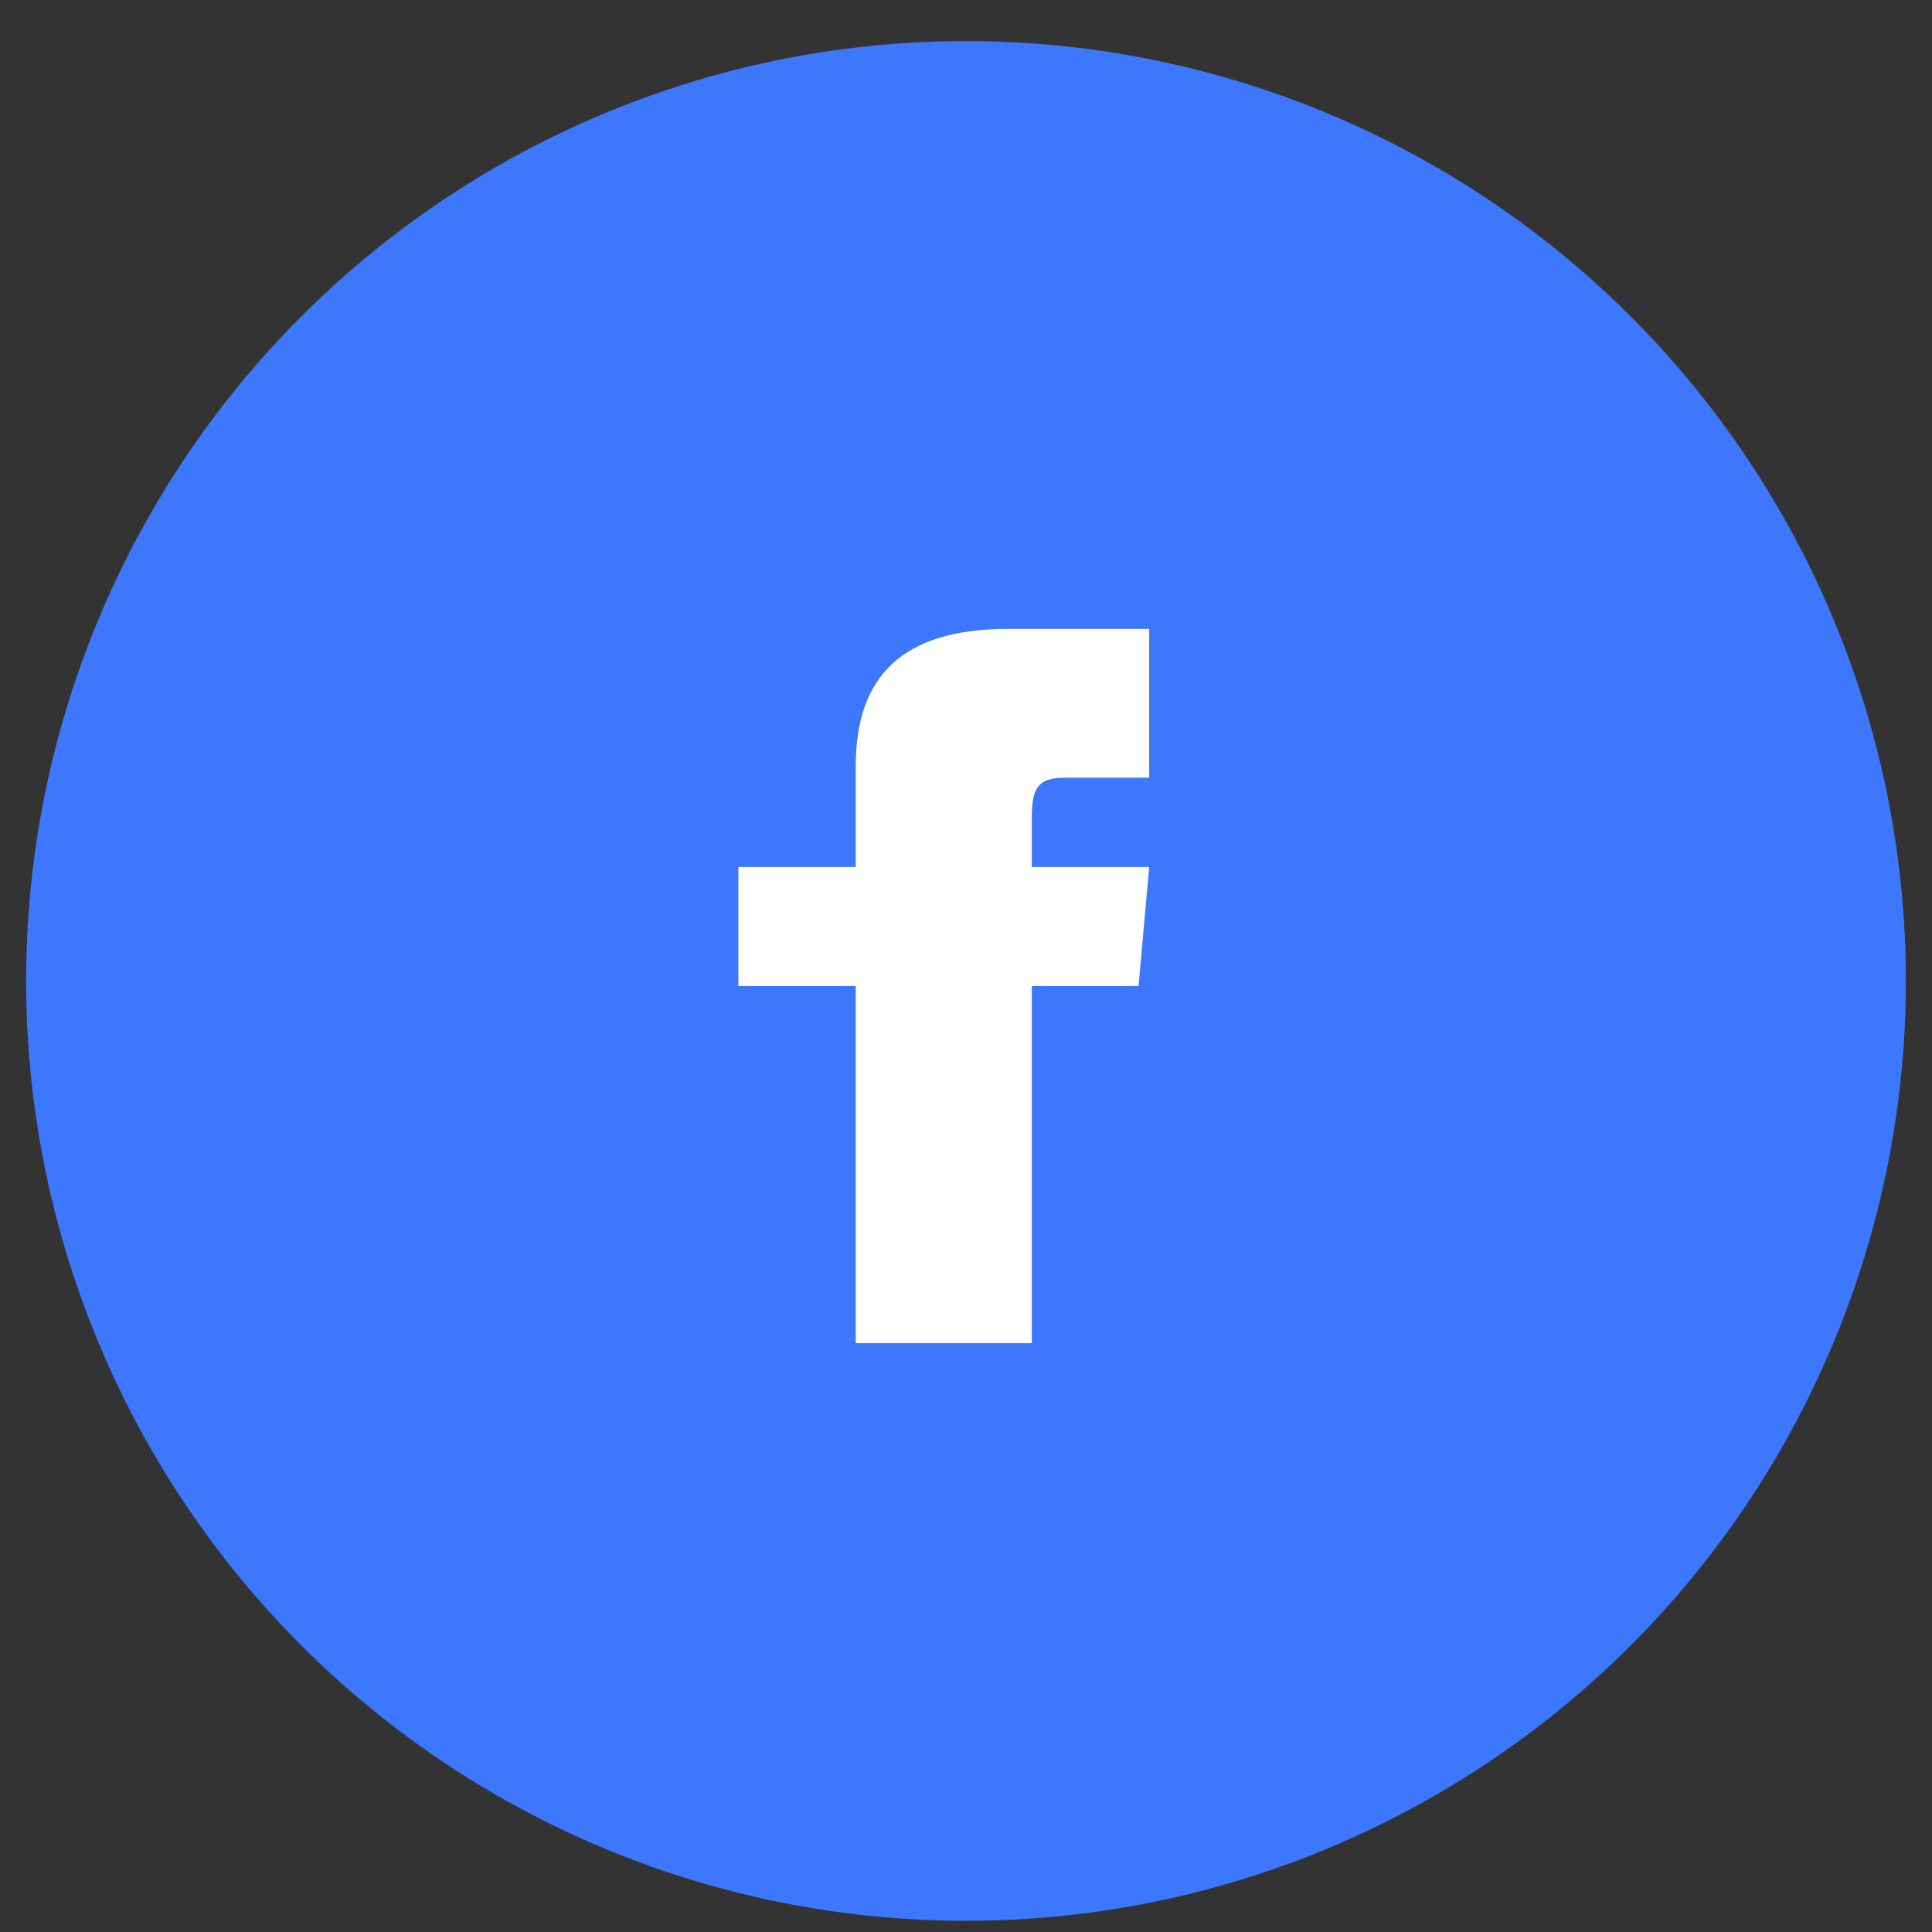
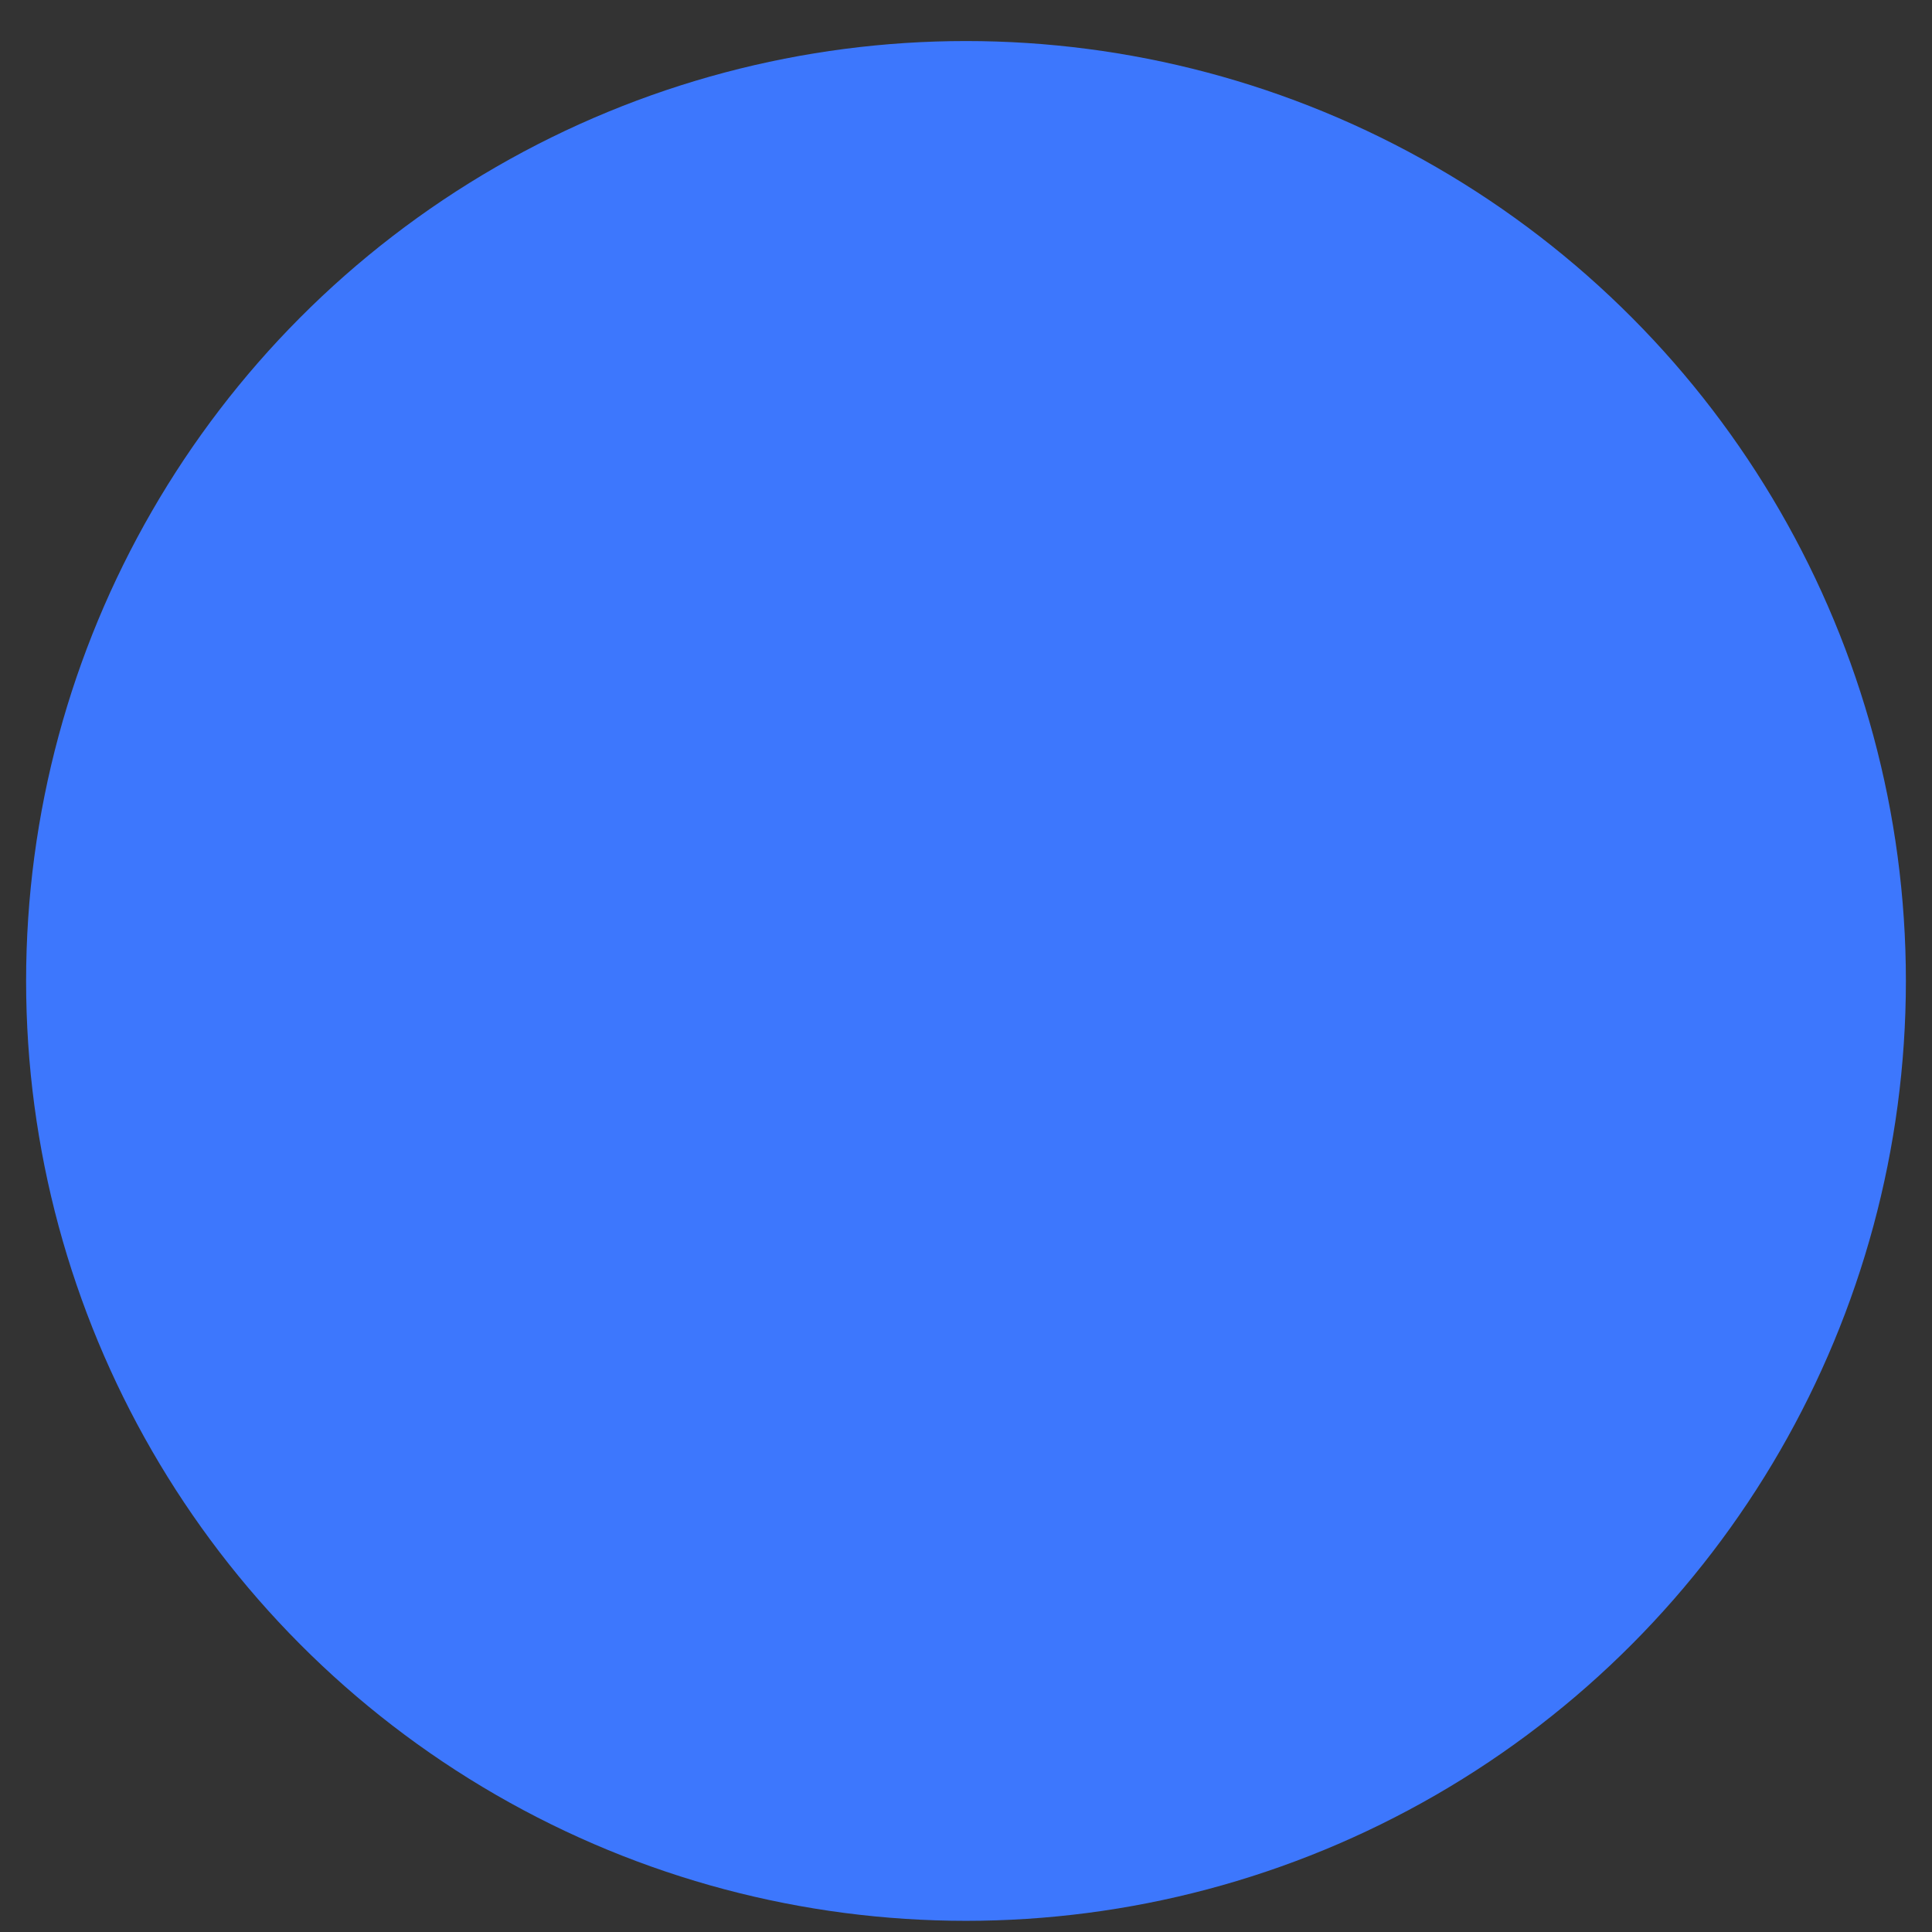
<svg xmlns="http://www.w3.org/2000/svg" width="37" height="37" viewBox="0 0 37 37" fill="none">
  <rect x="0" y="0" width="37" height="37" fill="#333333" stroke="none" />
  <circle cx="18.5" cy="18.786" r="18" fill="#3D77FD" />
-   <path d="M16.388 16.604H14.141V18.884H16.388V25.723H19.76V18.884H21.805L22.008 16.604H19.76V15.654C19.76 15.109 19.868 14.894 20.387 14.894H22.008V12.044H19.306C17.285 12.044 16.388 12.947 16.388 14.675V16.604Z" fill="white" />
</svg>